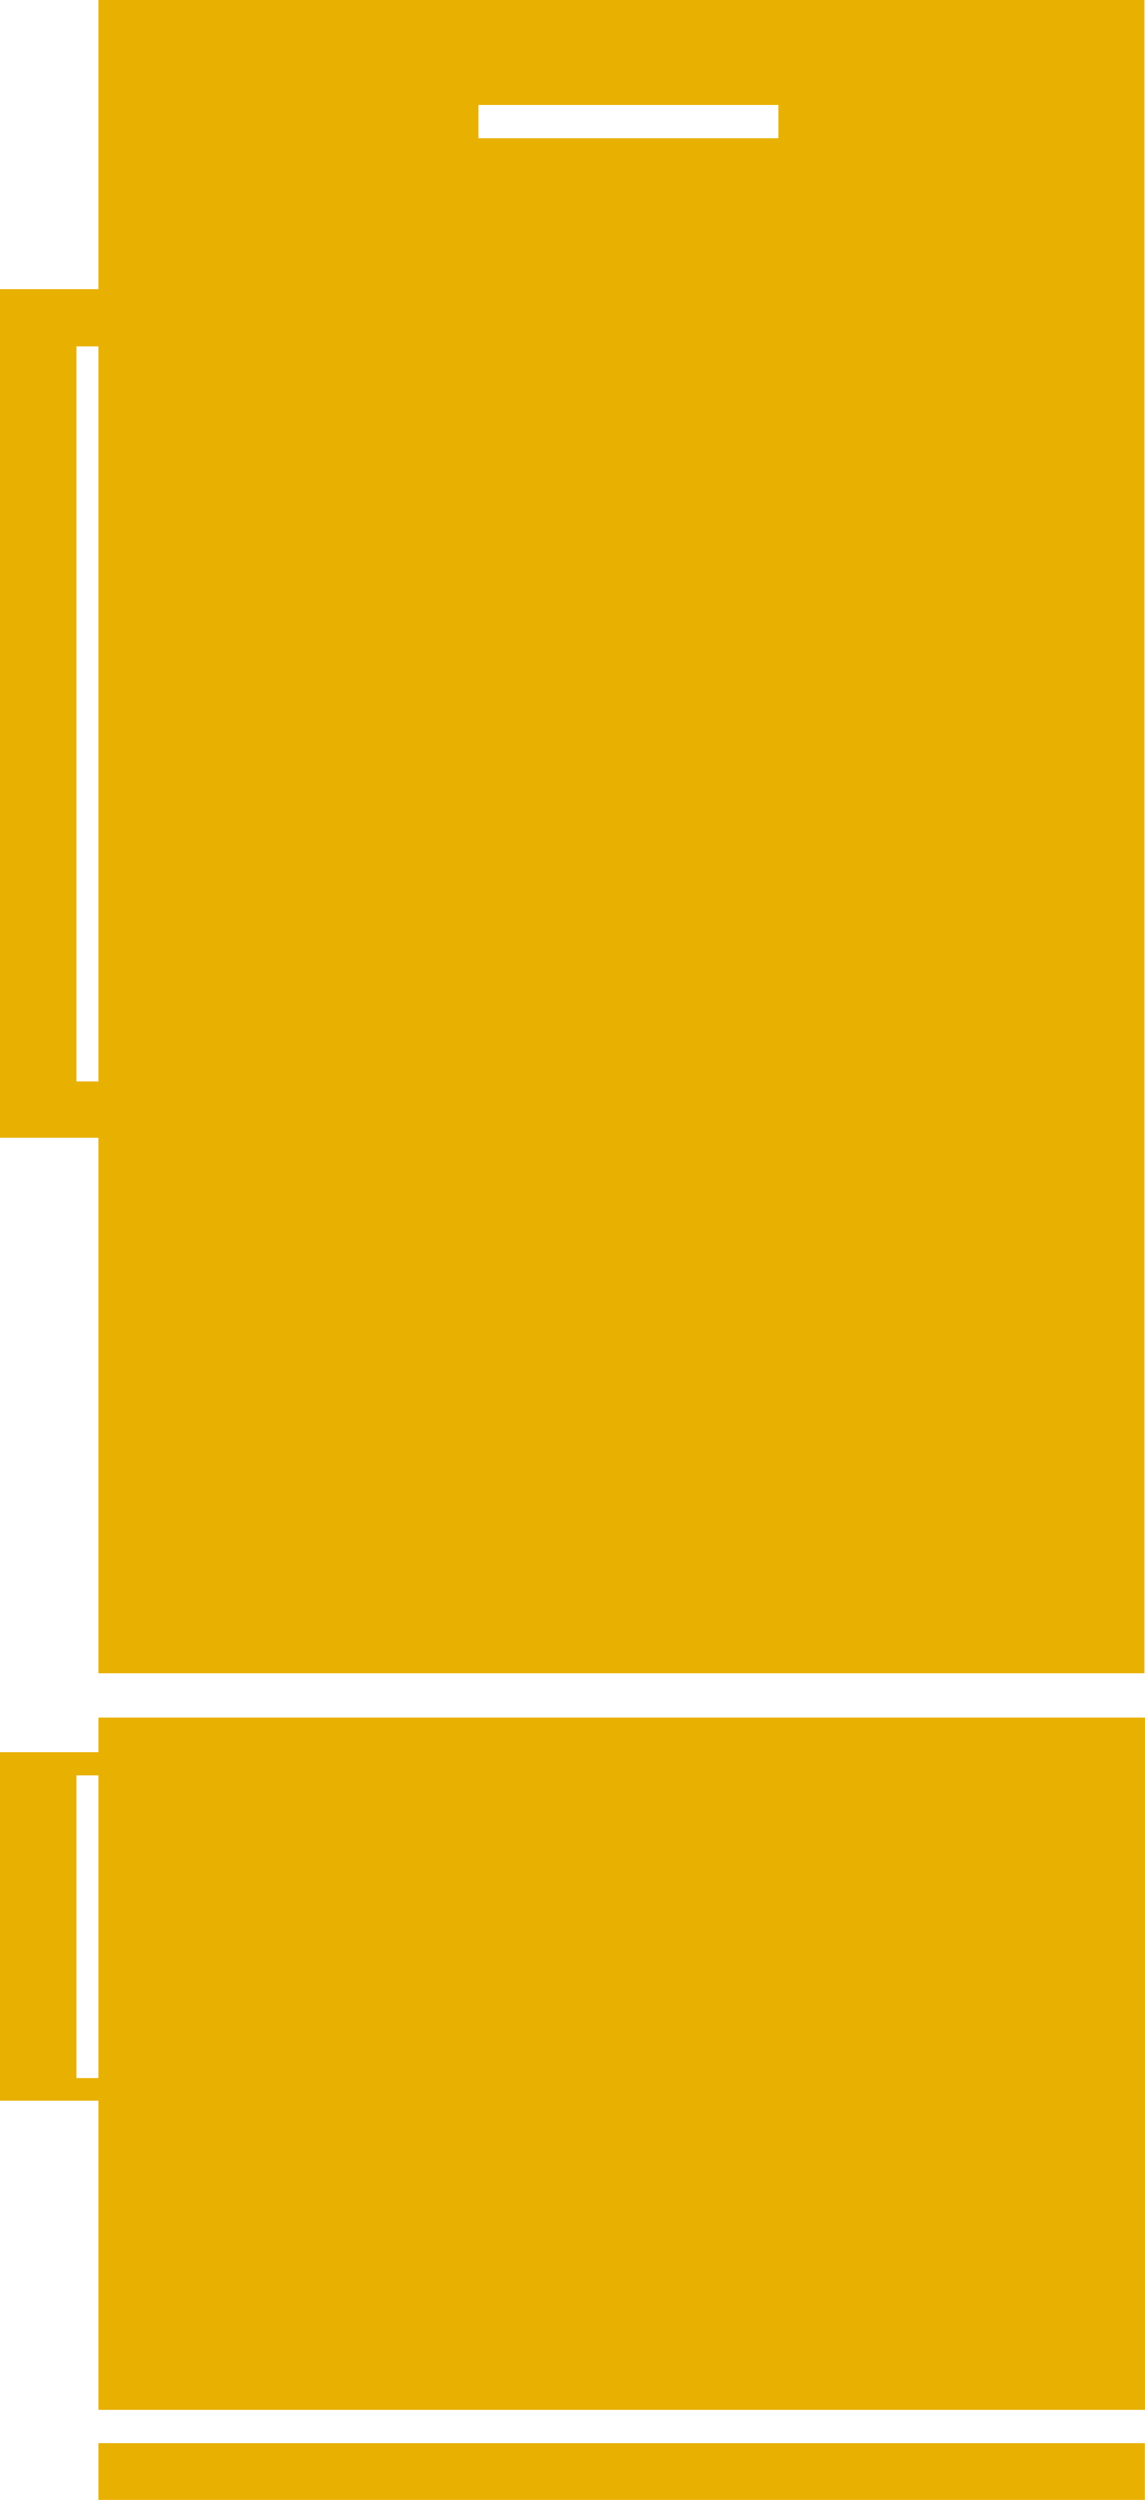
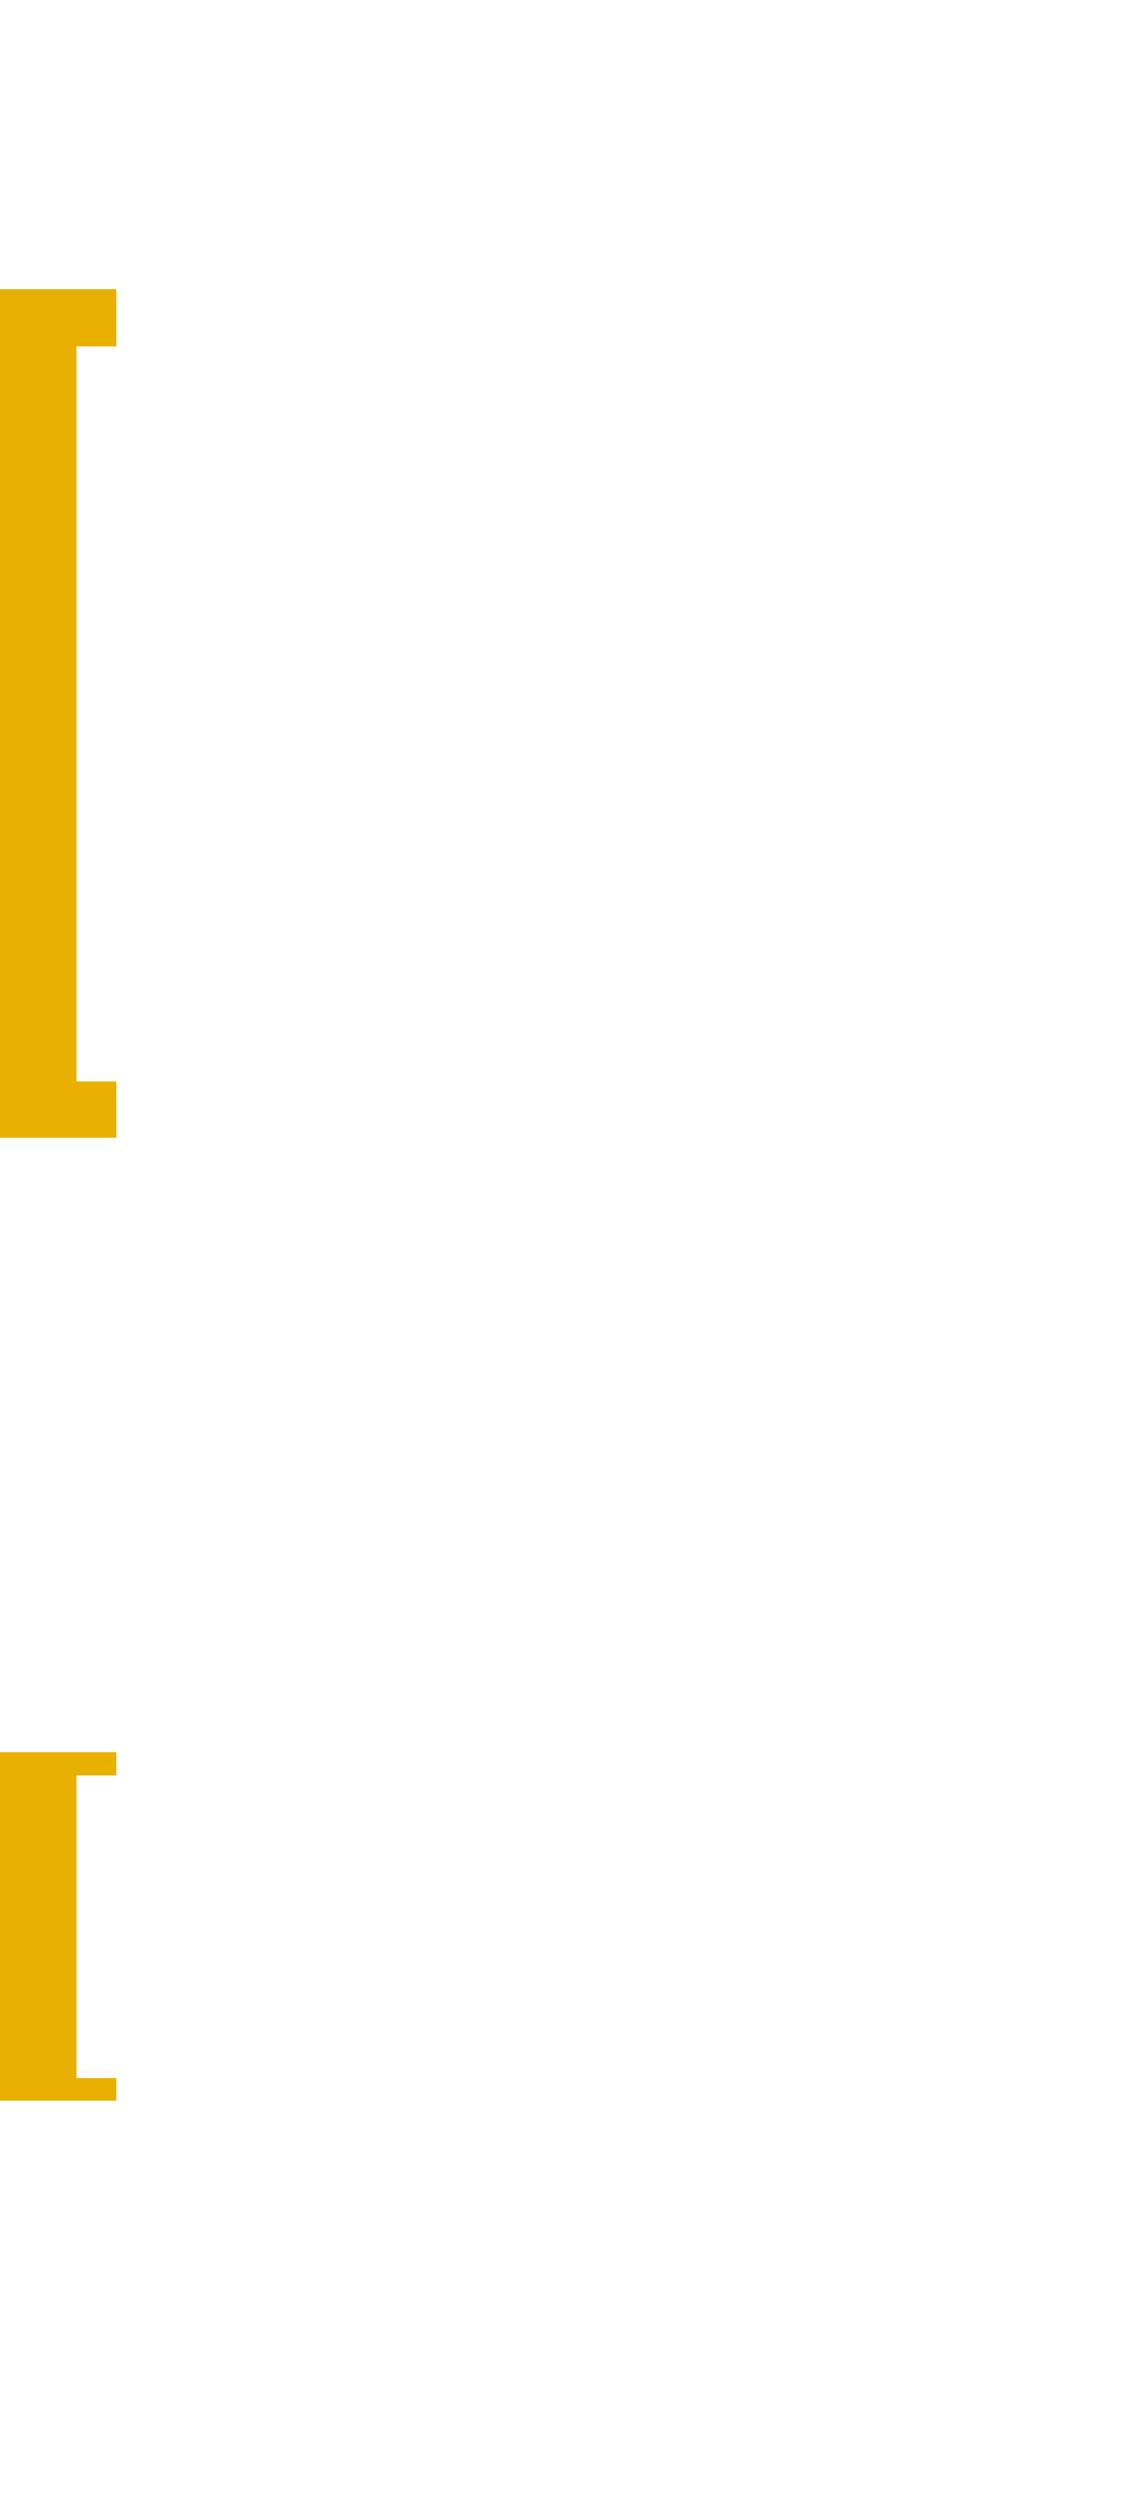
<svg xmlns="http://www.w3.org/2000/svg" data-name="ARH Icons" height="166" id="ARH_Icons" version="1.1" viewBox="0 0 76.08 166" width="76.08">
  <title id="title2">ARH_Produkticons_Kueche</title>
  <g id="Frage_8_Kühlgerät_Kühl-Gefrier-Kombination" transform="translate(-161.96,-89.5)">
    <polygon id="polygon4" points="169.69,112.5 169.69,108.7 161.96,108.7 161.96,165.05 169.69,165.05 169.69,161.31 167.04,161.31 167.04,112.5 " style="fill:#e8b000" />
    <polygon id="polygon6" points="169.69,207.39 169.69,205.85 161.96,205.85 161.96,228.99 169.69,228.99 169.69,227.49 167.04,227.49 167.04,207.39 " style="fill:#e8b000" />
-     <path d="M 168.5,89.5 V 200.61 H 238 V 89.5 Z m 45.18,9.18 h -19.93 v -2.21 h 19.93 z" id="path8" style="fill:#e8b000" />
-     <polygon id="polygon10" points="168.5,210.79 168.5,230.93 168.5,232.46 168.5,249.52 238.04,249.52 238.04,203.55 168.5,203.55 168.5,209.26 " style="fill:#e8b000" />
-     <rect height="3.77" id="rect12" style="fill:#e8b000" width="69.53" x="168.5" y="251.73" />
  </g>
</svg>